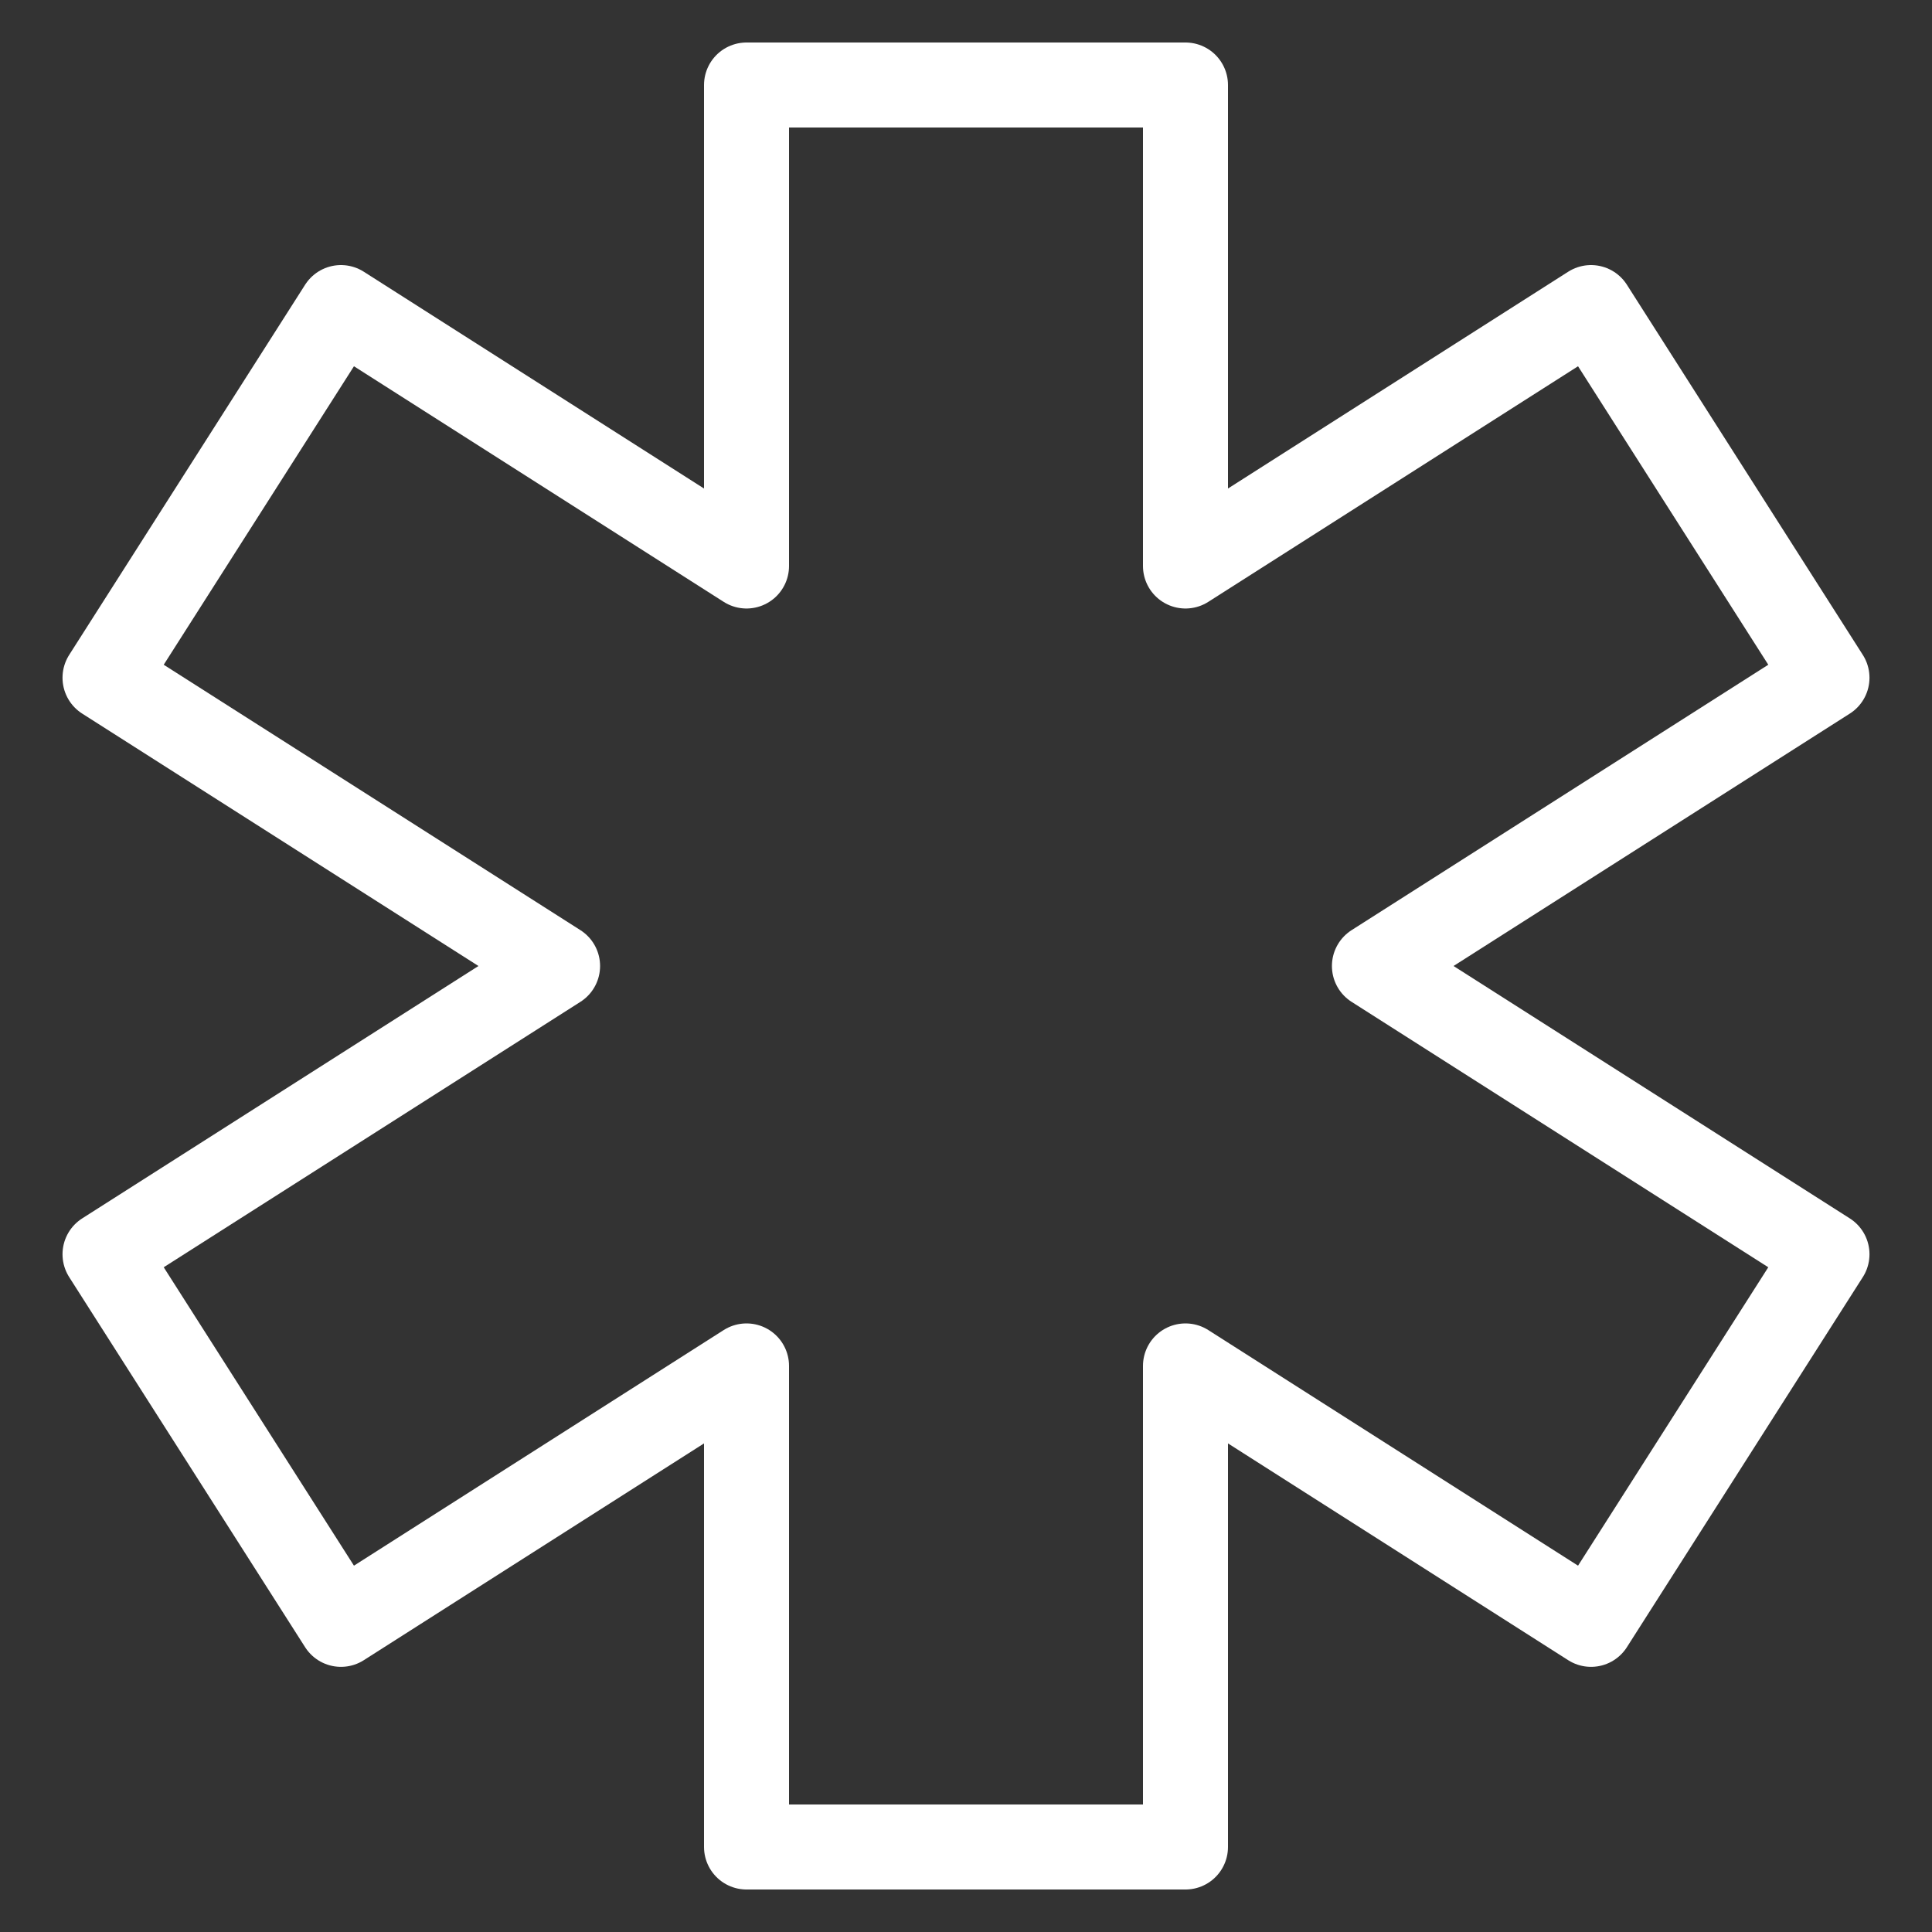
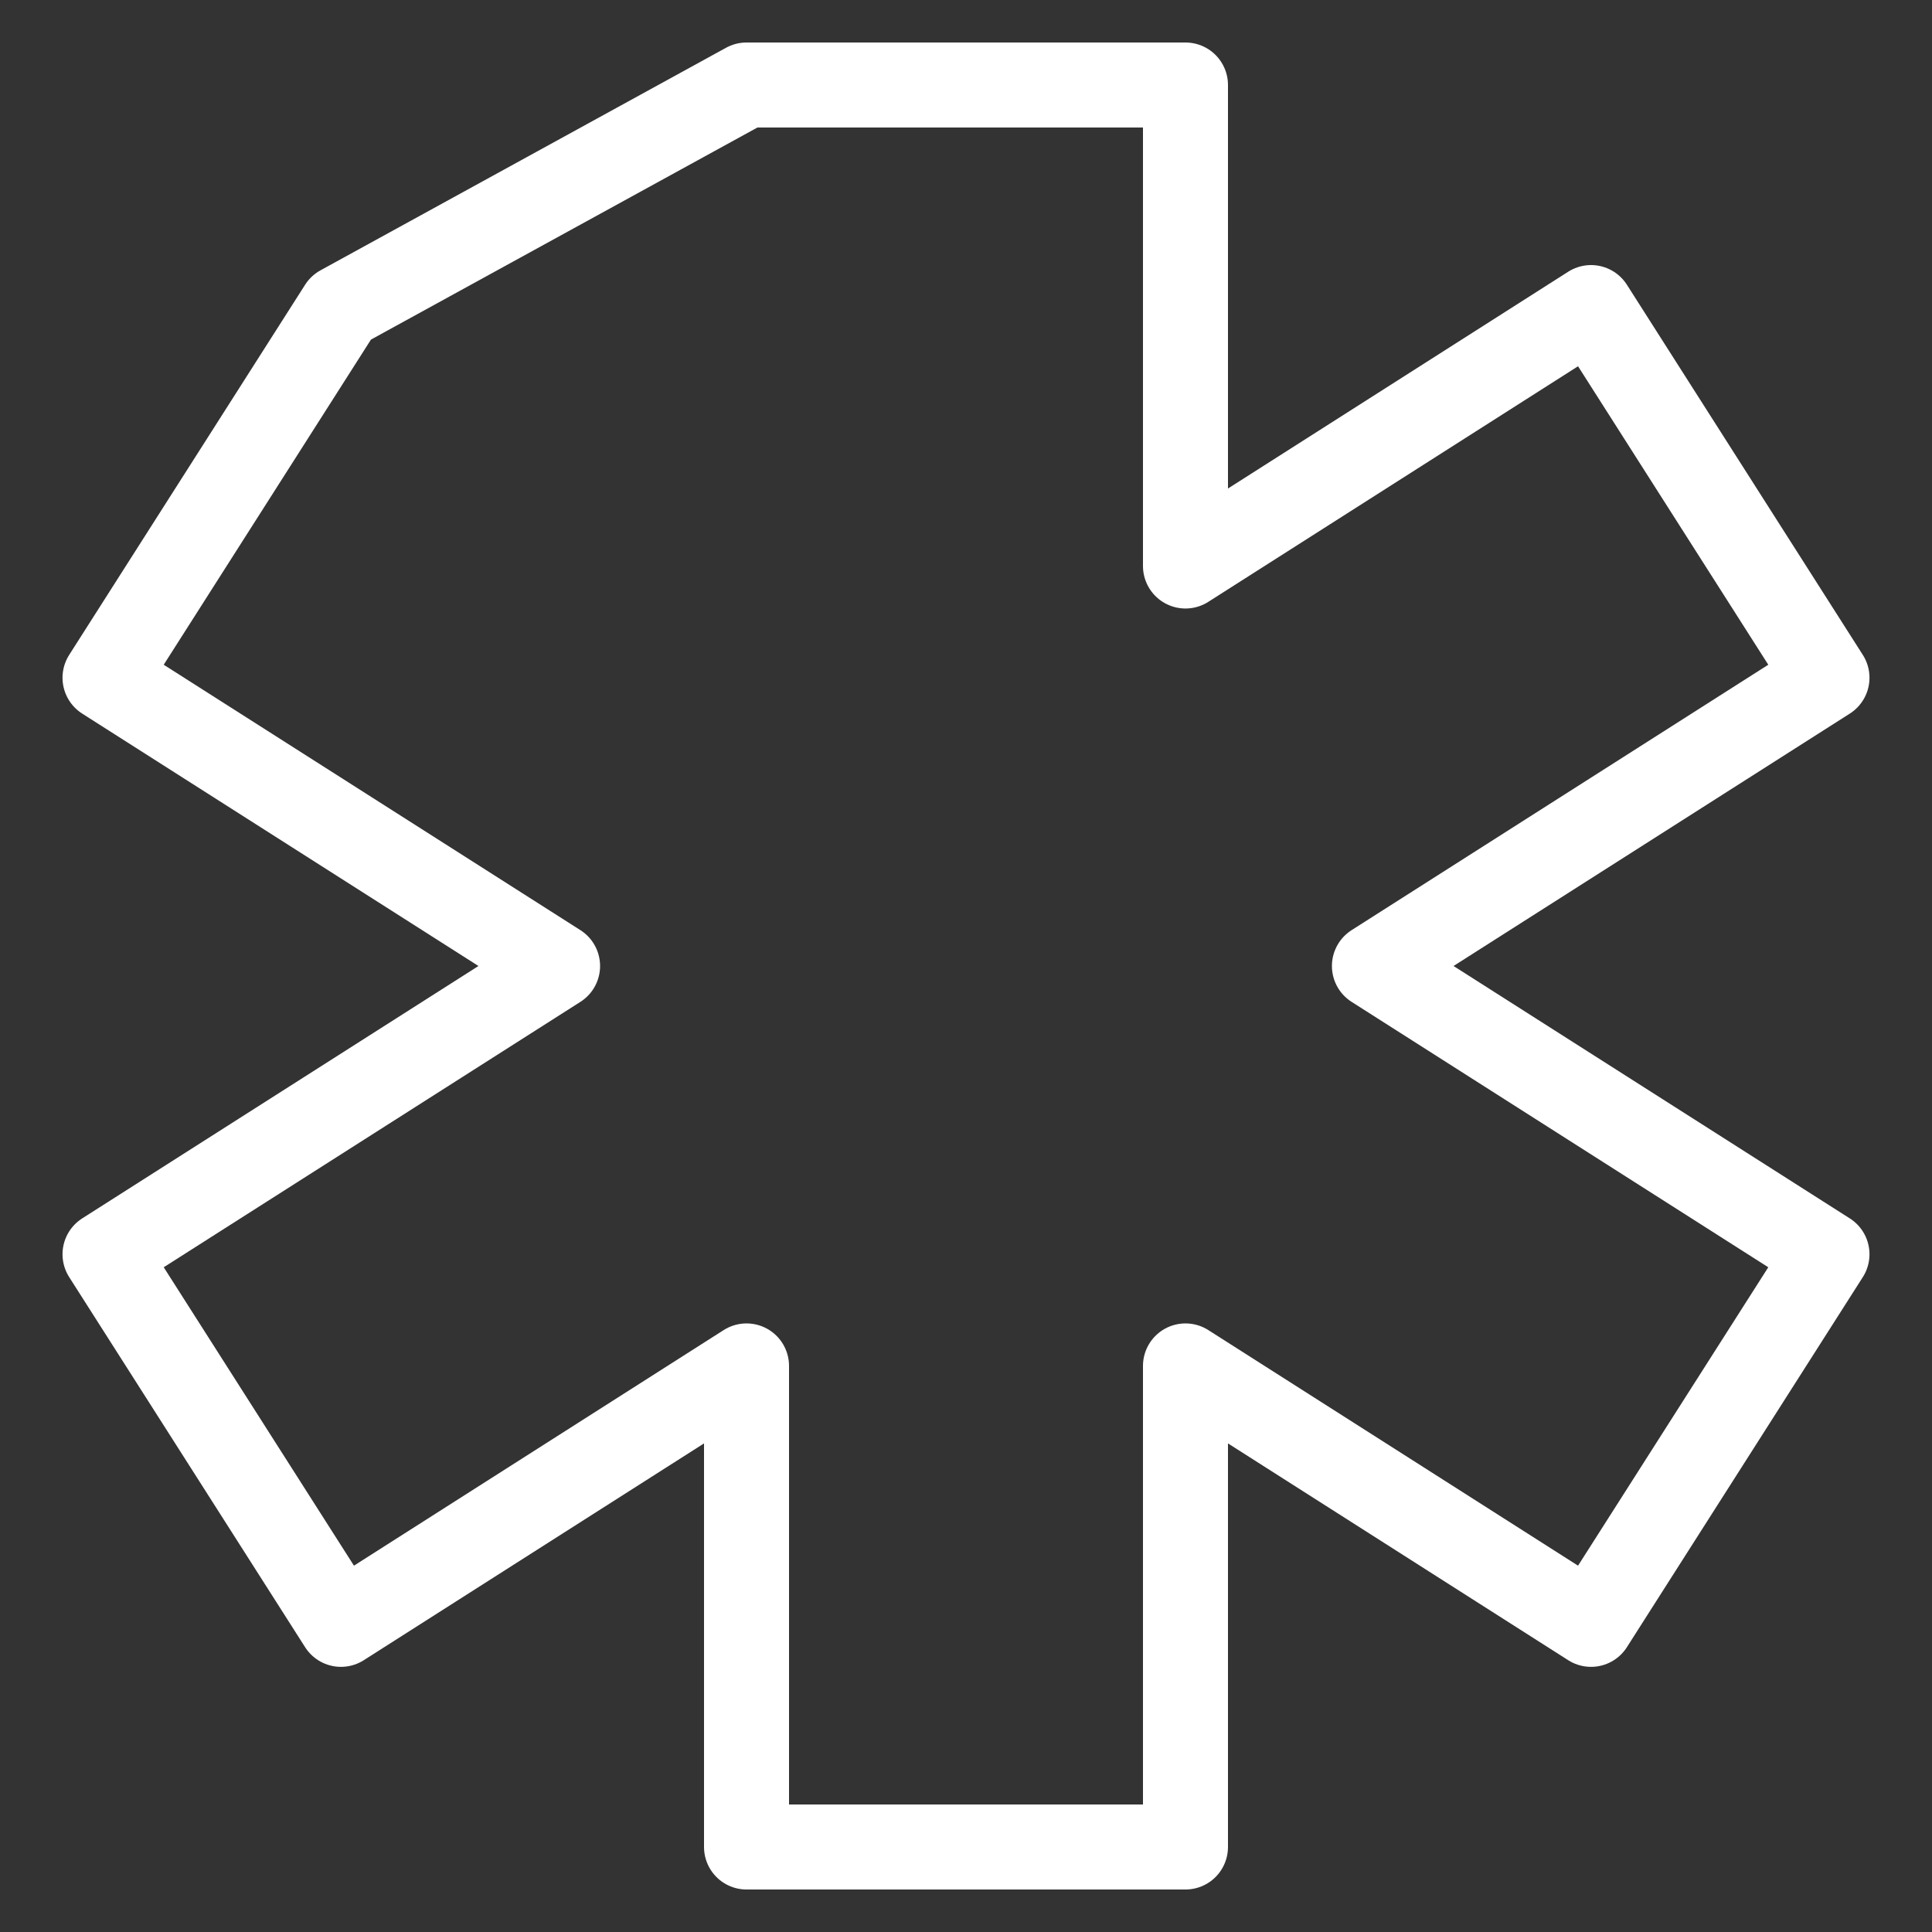
<svg xmlns="http://www.w3.org/2000/svg" width="25" height="25" viewBox="0 0 25 25" version="1.1" id="svg1" xml:space="preserve">
  <rect x="0" y="0" width="25" height="25" fill="#333333" stroke="none" />
  <defs id="defs1" />
  <g id="layer1">
-     <path id="path1" style="display:inline;fill:none;stroke:#ffffff;stroke-width:1.1;stroke-linejoin:round;stroke-dasharray:none;stroke-opacity:1" d="M 9.66,1.1 V 7.324 L 4.412,3.98 1.359,8.77 7.215,12.5 1.359,16.23 l 3.053,4.789 5.248,-3.344 v 6.225 h 5.68 v -6.225 l 5.248,3.344 3.053,-4.789 L 17.785,12.5 23.641,8.77 20.588,3.98 15.34,7.324 V 1.1 Z" />
+     <path id="path1" style="display:inline;fill:none;stroke:#ffffff;stroke-width:1.1;stroke-linejoin:round;stroke-dasharray:none;stroke-opacity:1" d="M 9.66,1.1 L 4.412,3.98 1.359,8.77 7.215,12.5 1.359,16.23 l 3.053,4.789 5.248,-3.344 v 6.225 h 5.68 v -6.225 l 5.248,3.344 3.053,-4.789 L 17.785,12.5 23.641,8.77 20.588,3.98 15.34,7.324 V 1.1 Z" />
  </g>
</svg>